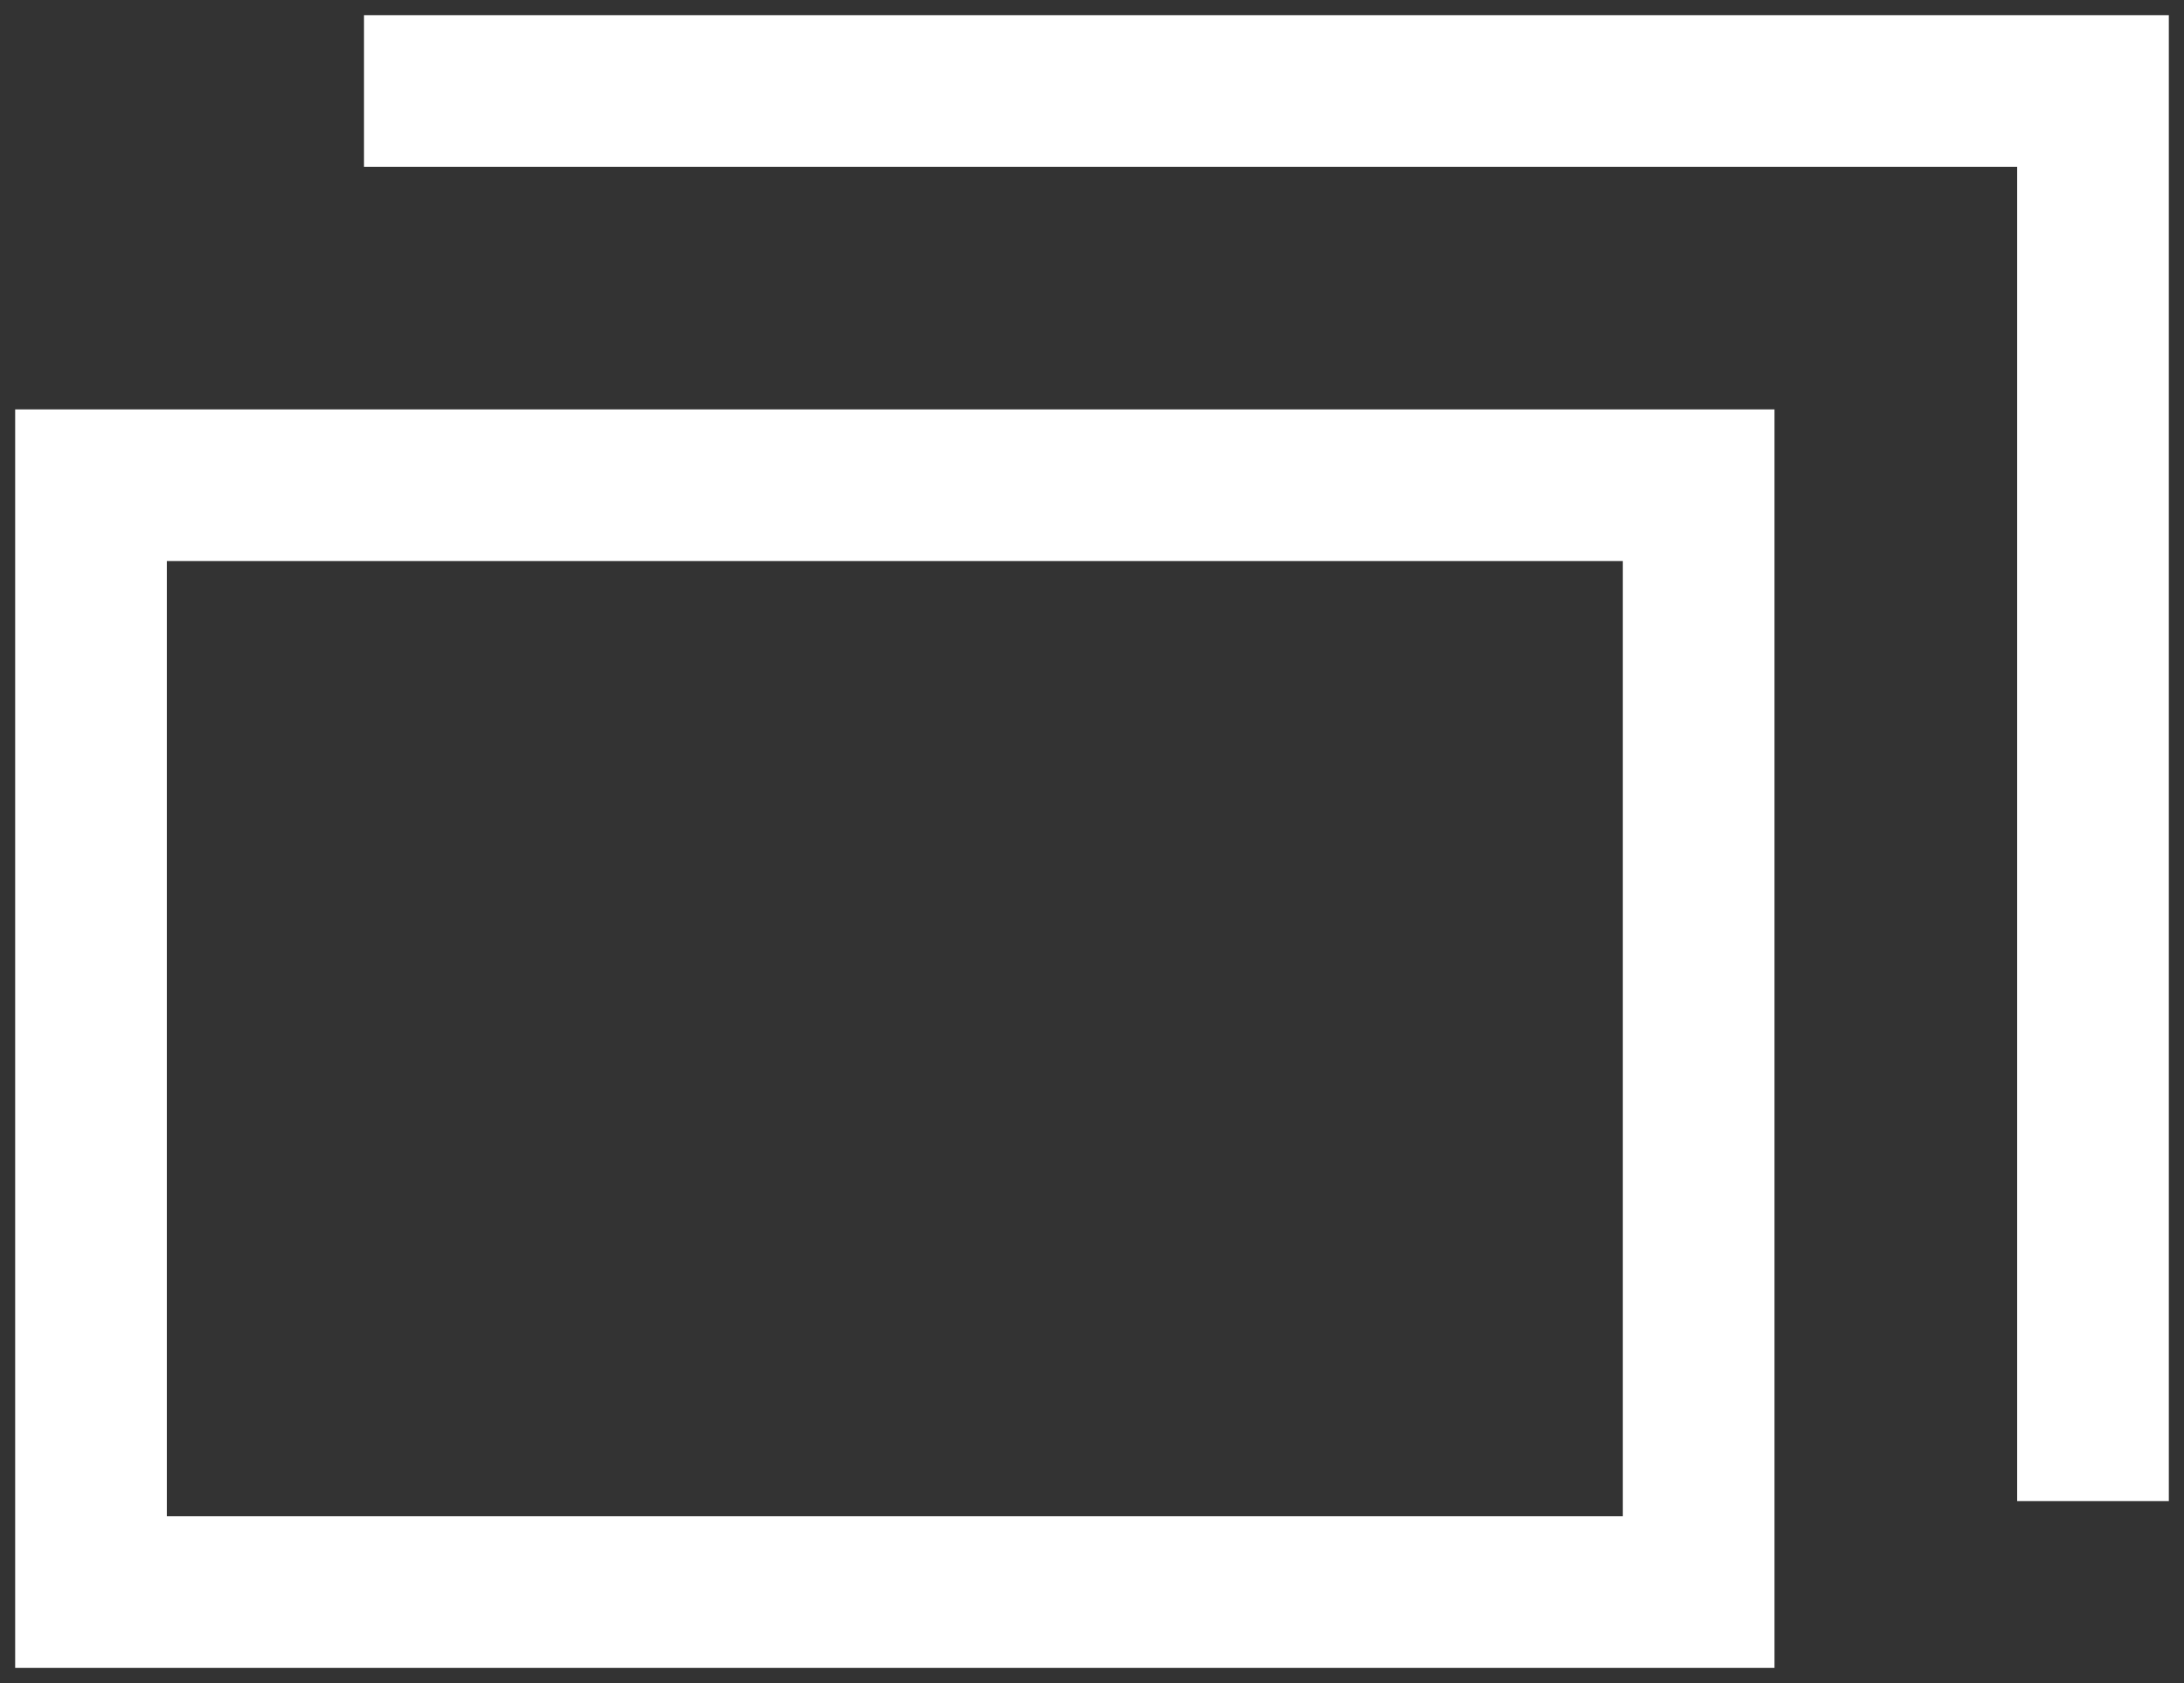
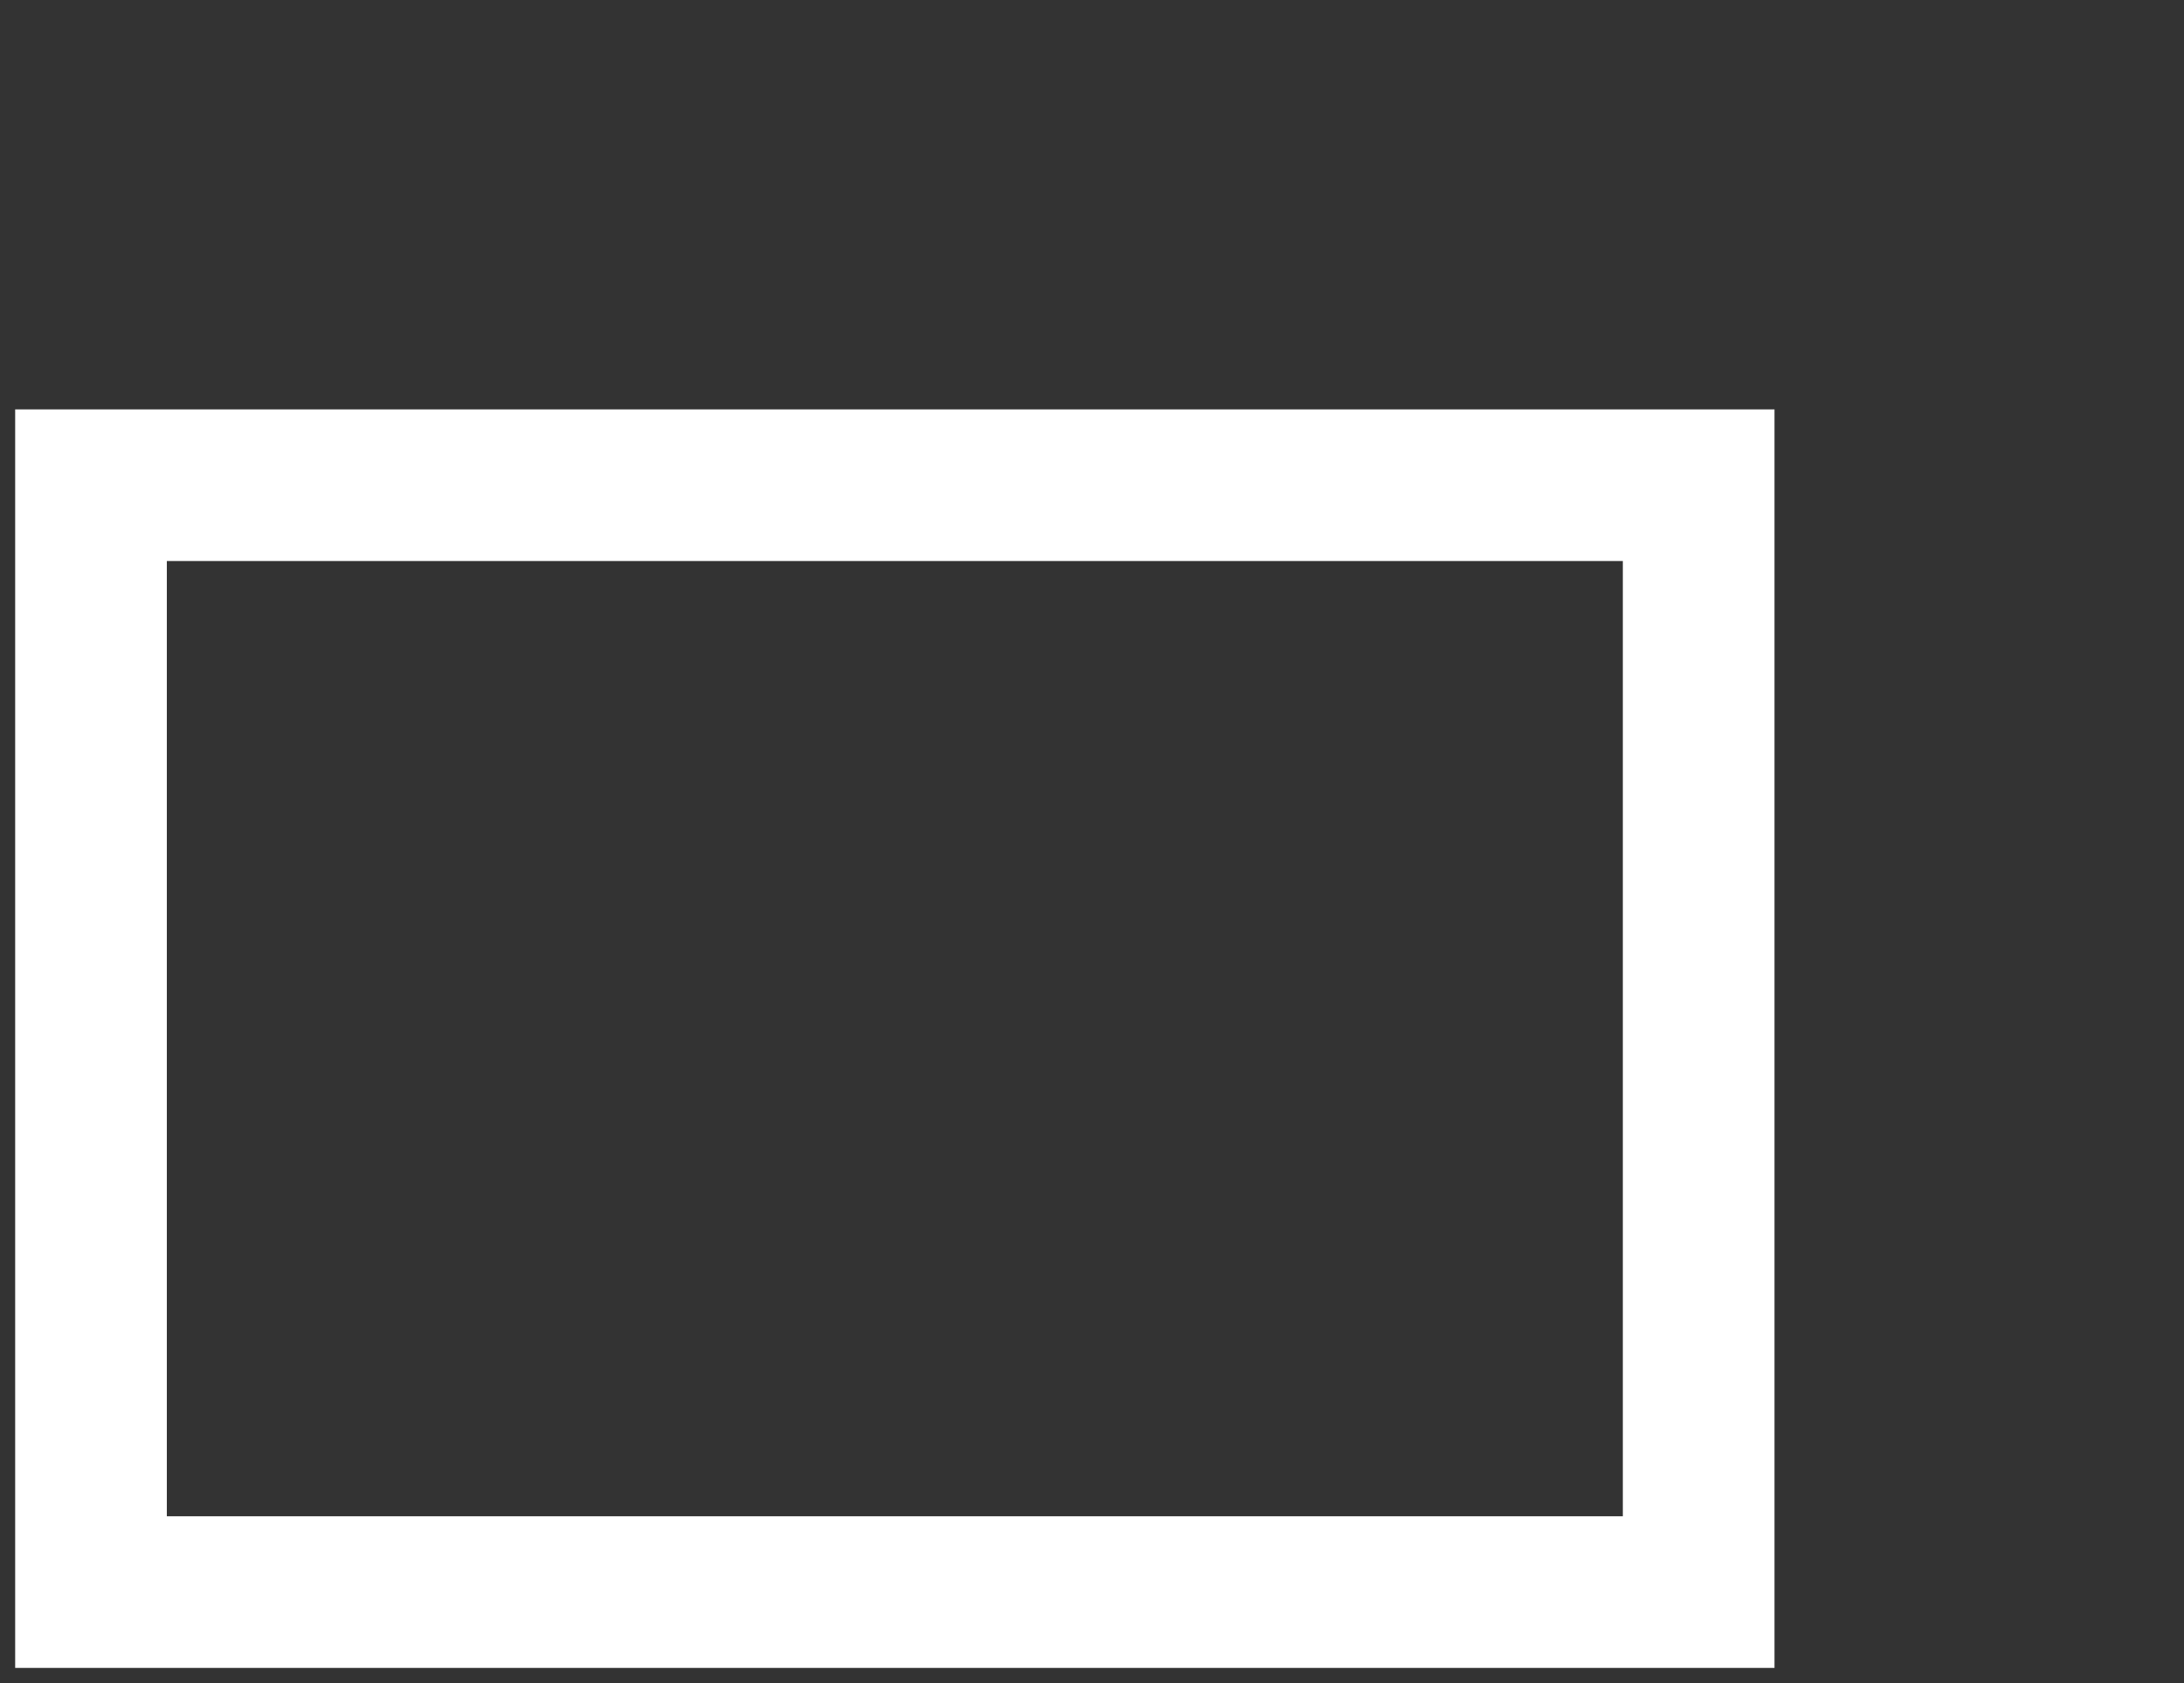
<svg xmlns="http://www.w3.org/2000/svg" version="1.1" id="foreign" x="0px" y="0px" viewBox="0 0 14.4 11.1" style="enable-background:new 0 0 14.4 11.1;" xml:space="preserve">
  <rect x="0" y="0" width="14.4" height="11.1" fill="#333333" stroke="none" />
  <style type="text/css">
	.st0{fill:none;stroke:#FFFFFF;stroke-miterlimit:10;}
</style>
  <rect x="0.6" y="3.2" class="st0" width="10.6" height="7.3" />
-   <polyline class="st0" points="2.4,0.6 13.8,0.6 13.8,9.9 " />
</svg>